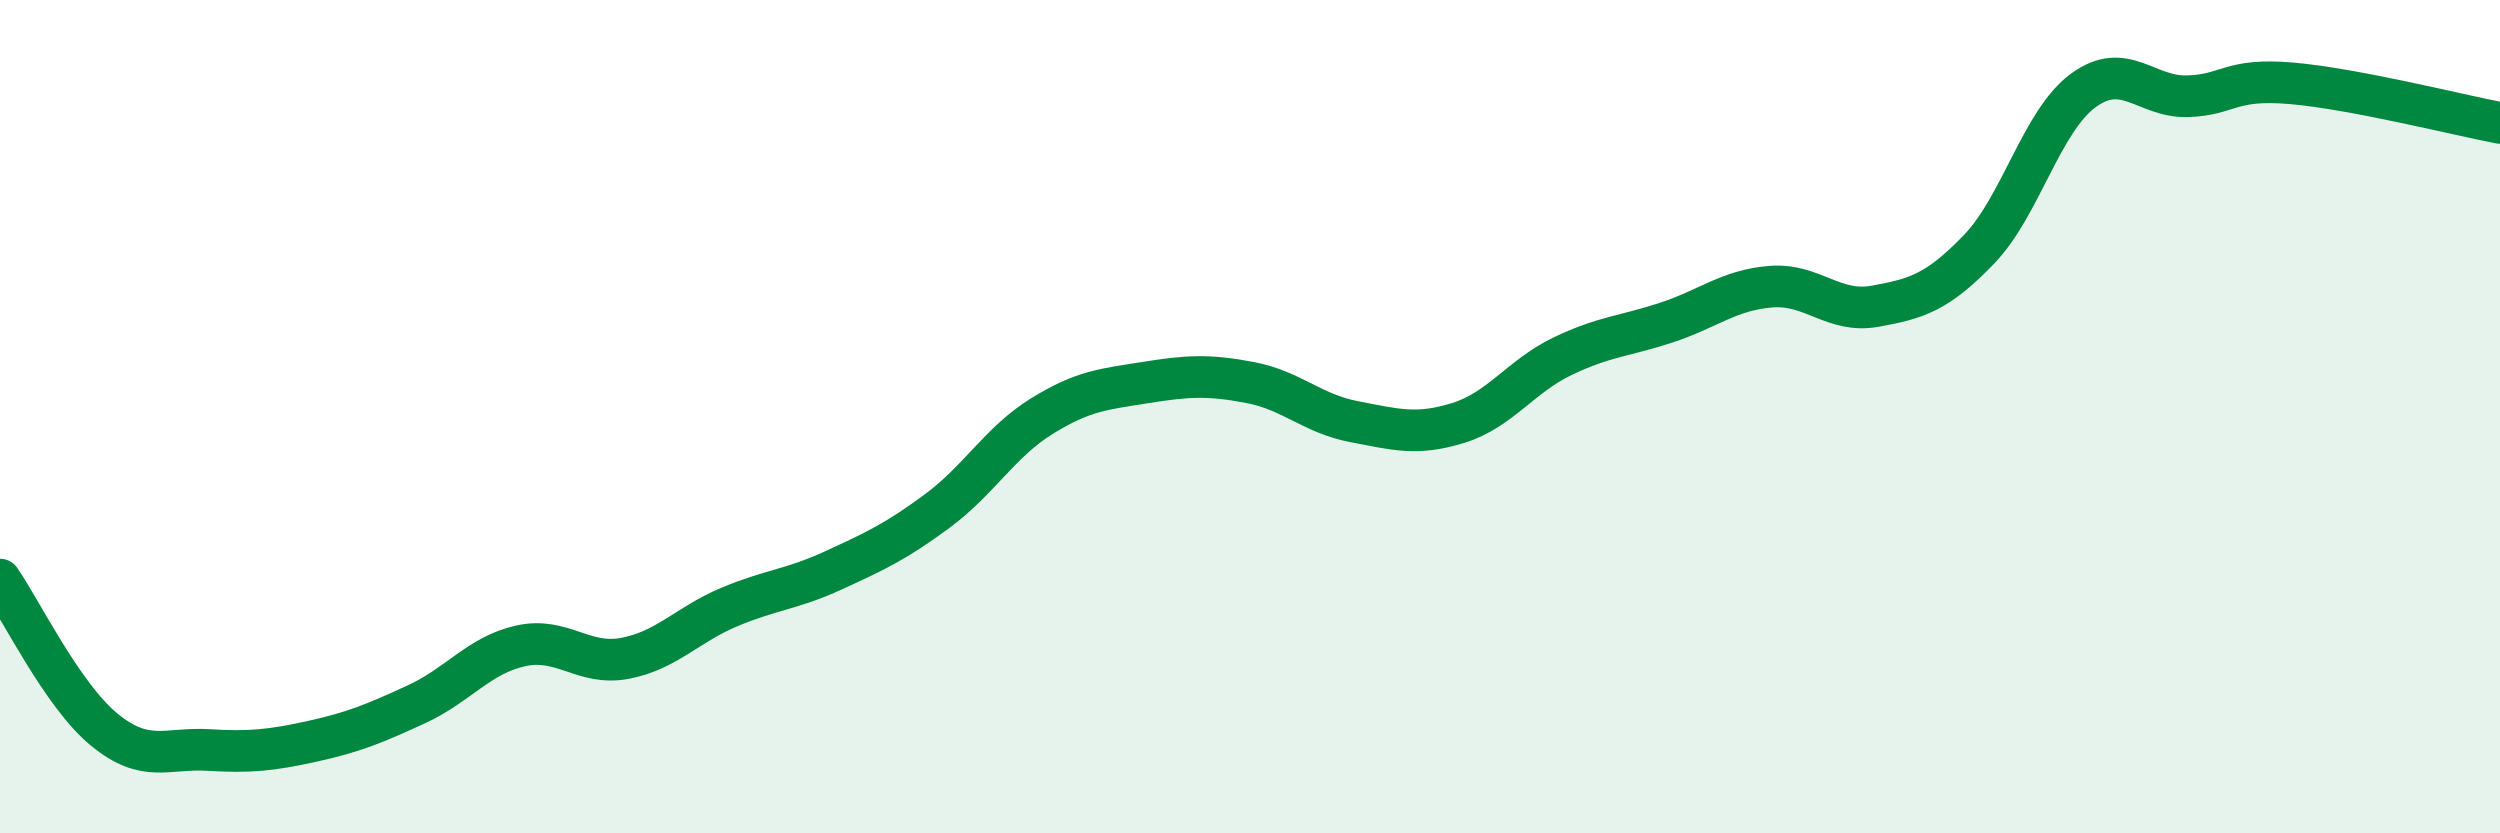
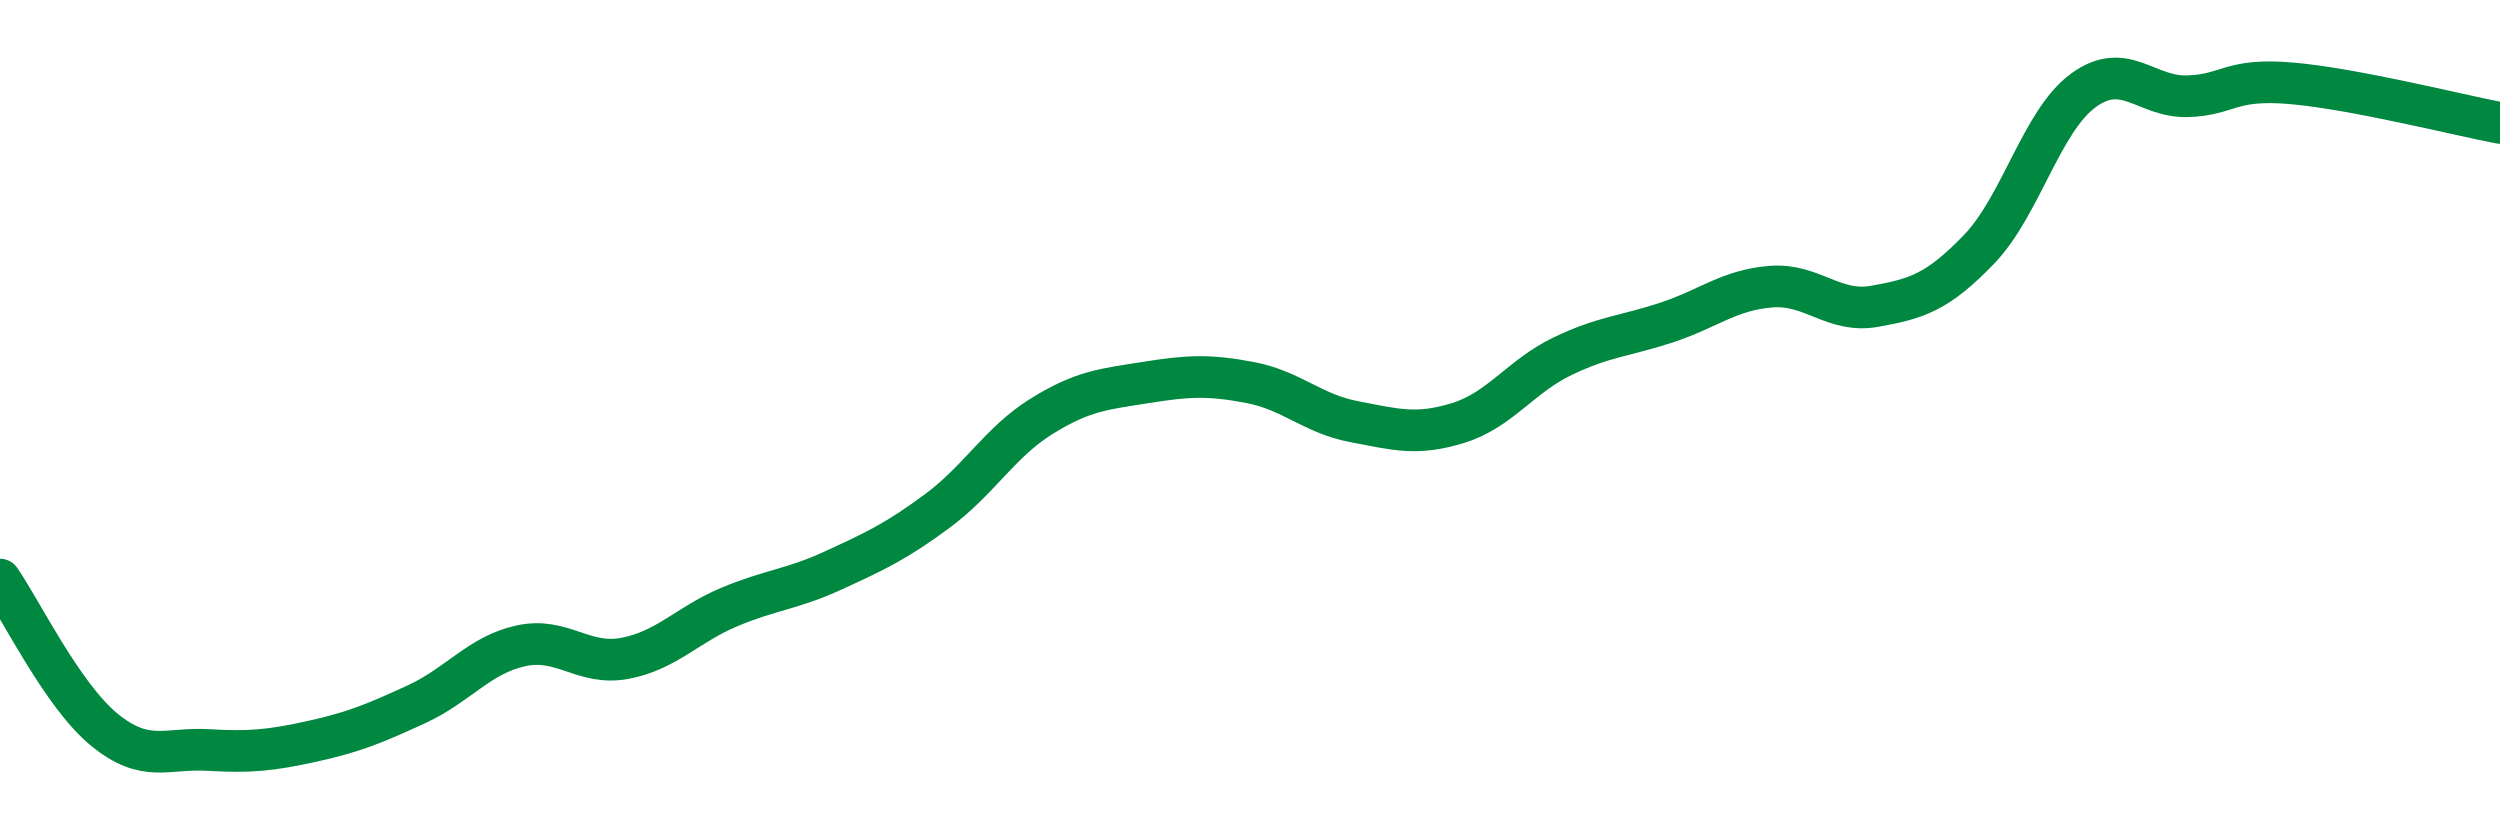
<svg xmlns="http://www.w3.org/2000/svg" width="60" height="20" viewBox="0 0 60 20">
-   <path d="M 0,13.91 C 0.5,14.63 1.5,16.69 2.5,17.51 C 3.5,18.33 4,17.94 5,18 C 6,18.06 6.5,18.01 7.5,17.79 C 8.5,17.57 9,17.36 10,16.9 C 11,16.44 11.5,15.72 12.5,15.5 C 13.5,15.28 14,15.99 15,15.8 C 16,15.61 16.5,14.99 17.5,14.57 C 18.5,14.15 19,14.15 20,13.69 C 21,13.23 21.5,13 22.5,12.26 C 23.5,11.52 24,10.61 25,9.99 C 26,9.37 26.5,9.34 27.5,9.18 C 28.5,9.02 29,8.99 30,9.18 C 31,9.37 31.5,9.93 32.5,10.12 C 33.5,10.31 34,10.46 35,10.15 C 36,9.84 36.5,9.03 37.5,8.55 C 38.5,8.07 39,8.07 40,7.74 C 41,7.41 41.5,6.96 42.5,6.88 C 43.5,6.8 44,7.53 45,7.35 C 46,7.17 46.5,7.02 47.5,5.98 C 48.5,4.94 49,2.9 50,2.17 C 51,1.44 51.5,2.34 52.5,2.31 C 53.5,2.28 53.5,1.87 55,2 C 56.5,2.13 59,2.76 60,2.95L60 20L0 20Z" fill="#008740" opacity="0.1" stroke-linecap="round" stroke-linejoin="round" />
  <path d="M 0,13.91 C 0.5,14.63 1.5,16.69 2.5,17.51 C 3.5,18.33 4,17.94 5,18 C 6,18.06 6.5,18.01 7.5,17.79 C 8.5,17.57 9,17.36 10,16.9 C 11,16.44 11.5,15.72 12.5,15.5 C 13.5,15.28 14,15.99 15,15.8 C 16,15.61 16.5,14.99 17.5,14.57 C 18.5,14.15 19,14.15 20,13.69 C 21,13.23 21.5,13 22.5,12.26 C 23.5,11.52 24,10.61 25,9.99 C 26,9.37 26.5,9.34 27.5,9.18 C 28.5,9.02 29,8.99 30,9.18 C 31,9.37 31.5,9.93 32.5,10.12 C 33.5,10.31 34,10.46 35,10.15 C 36,9.84 36.5,9.03 37.5,8.55 C 38.5,8.07 39,8.07 40,7.74 C 41,7.41 41.5,6.96 42.5,6.88 C 43.5,6.8 44,7.53 45,7.35 C 46,7.17 46.5,7.02 47.5,5.98 C 48.5,4.94 49,2.9 50,2.17 C 51,1.44 51.5,2.34 52.5,2.31 C 53.5,2.28 53.5,1.87 55,2 C 56.5,2.13 59,2.76 60,2.95" stroke="#008740" stroke-width="1" fill="none" stroke-linecap="round" stroke-linejoin="round" />
</svg>